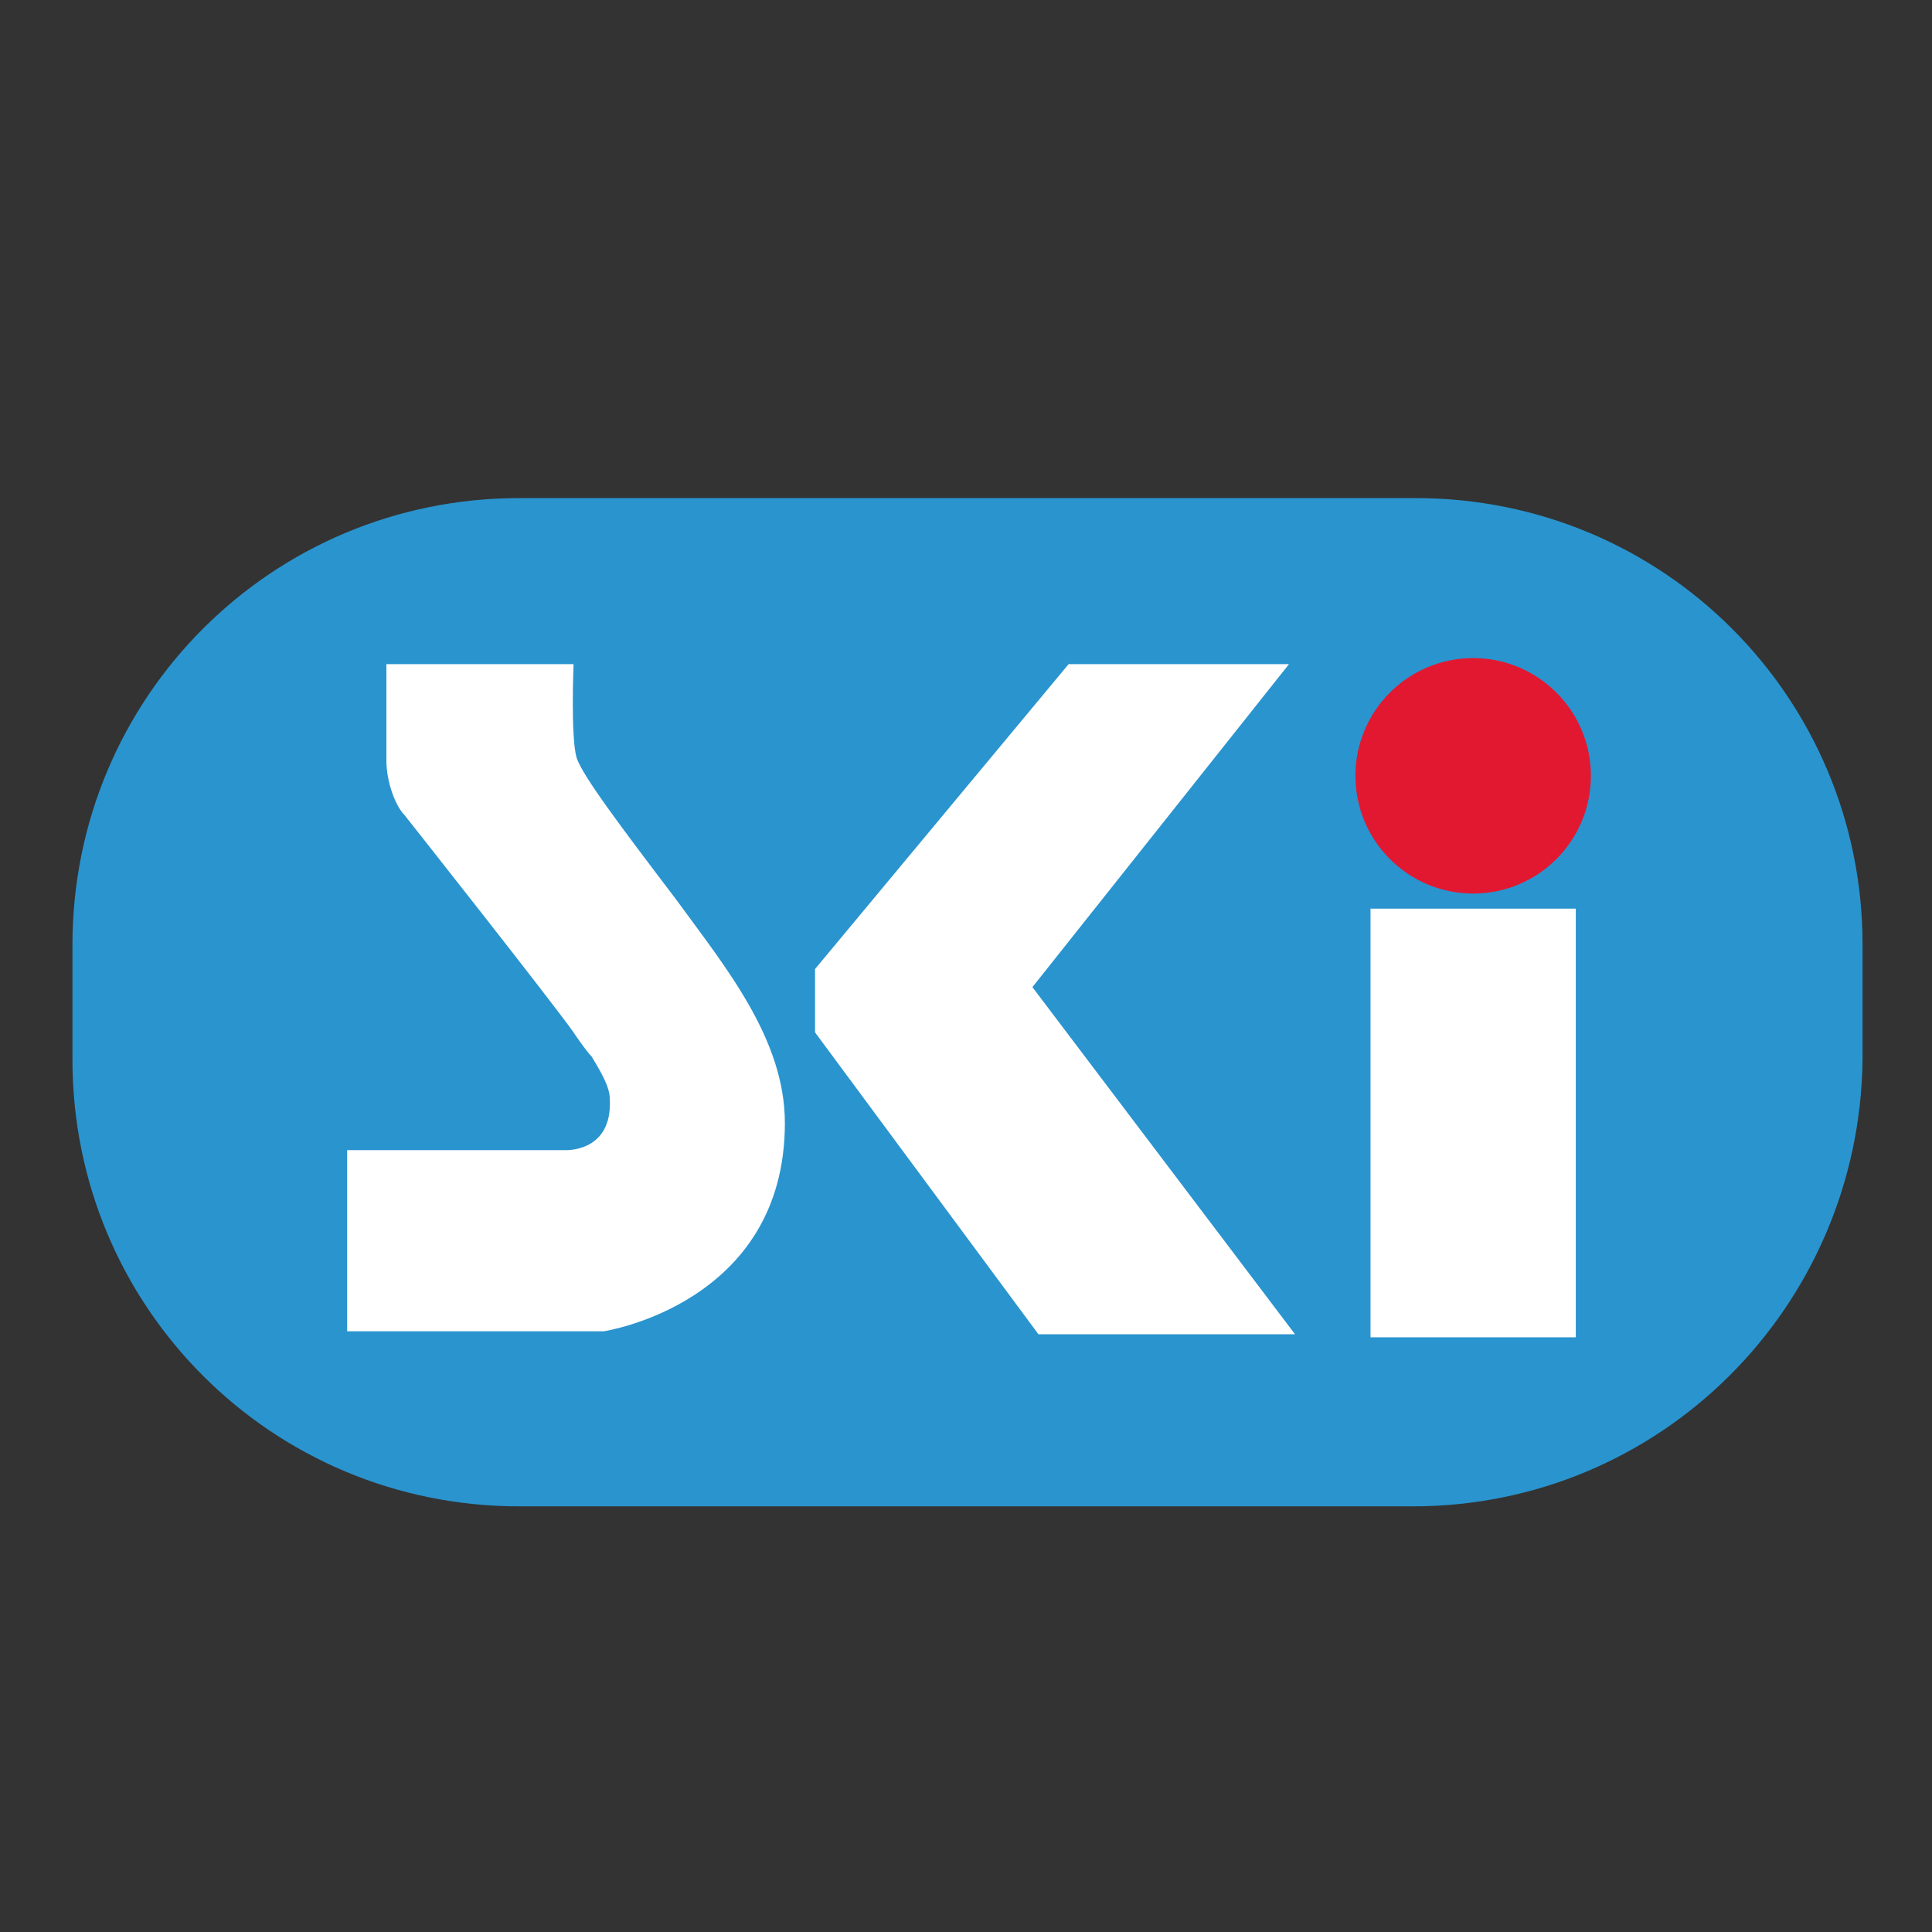
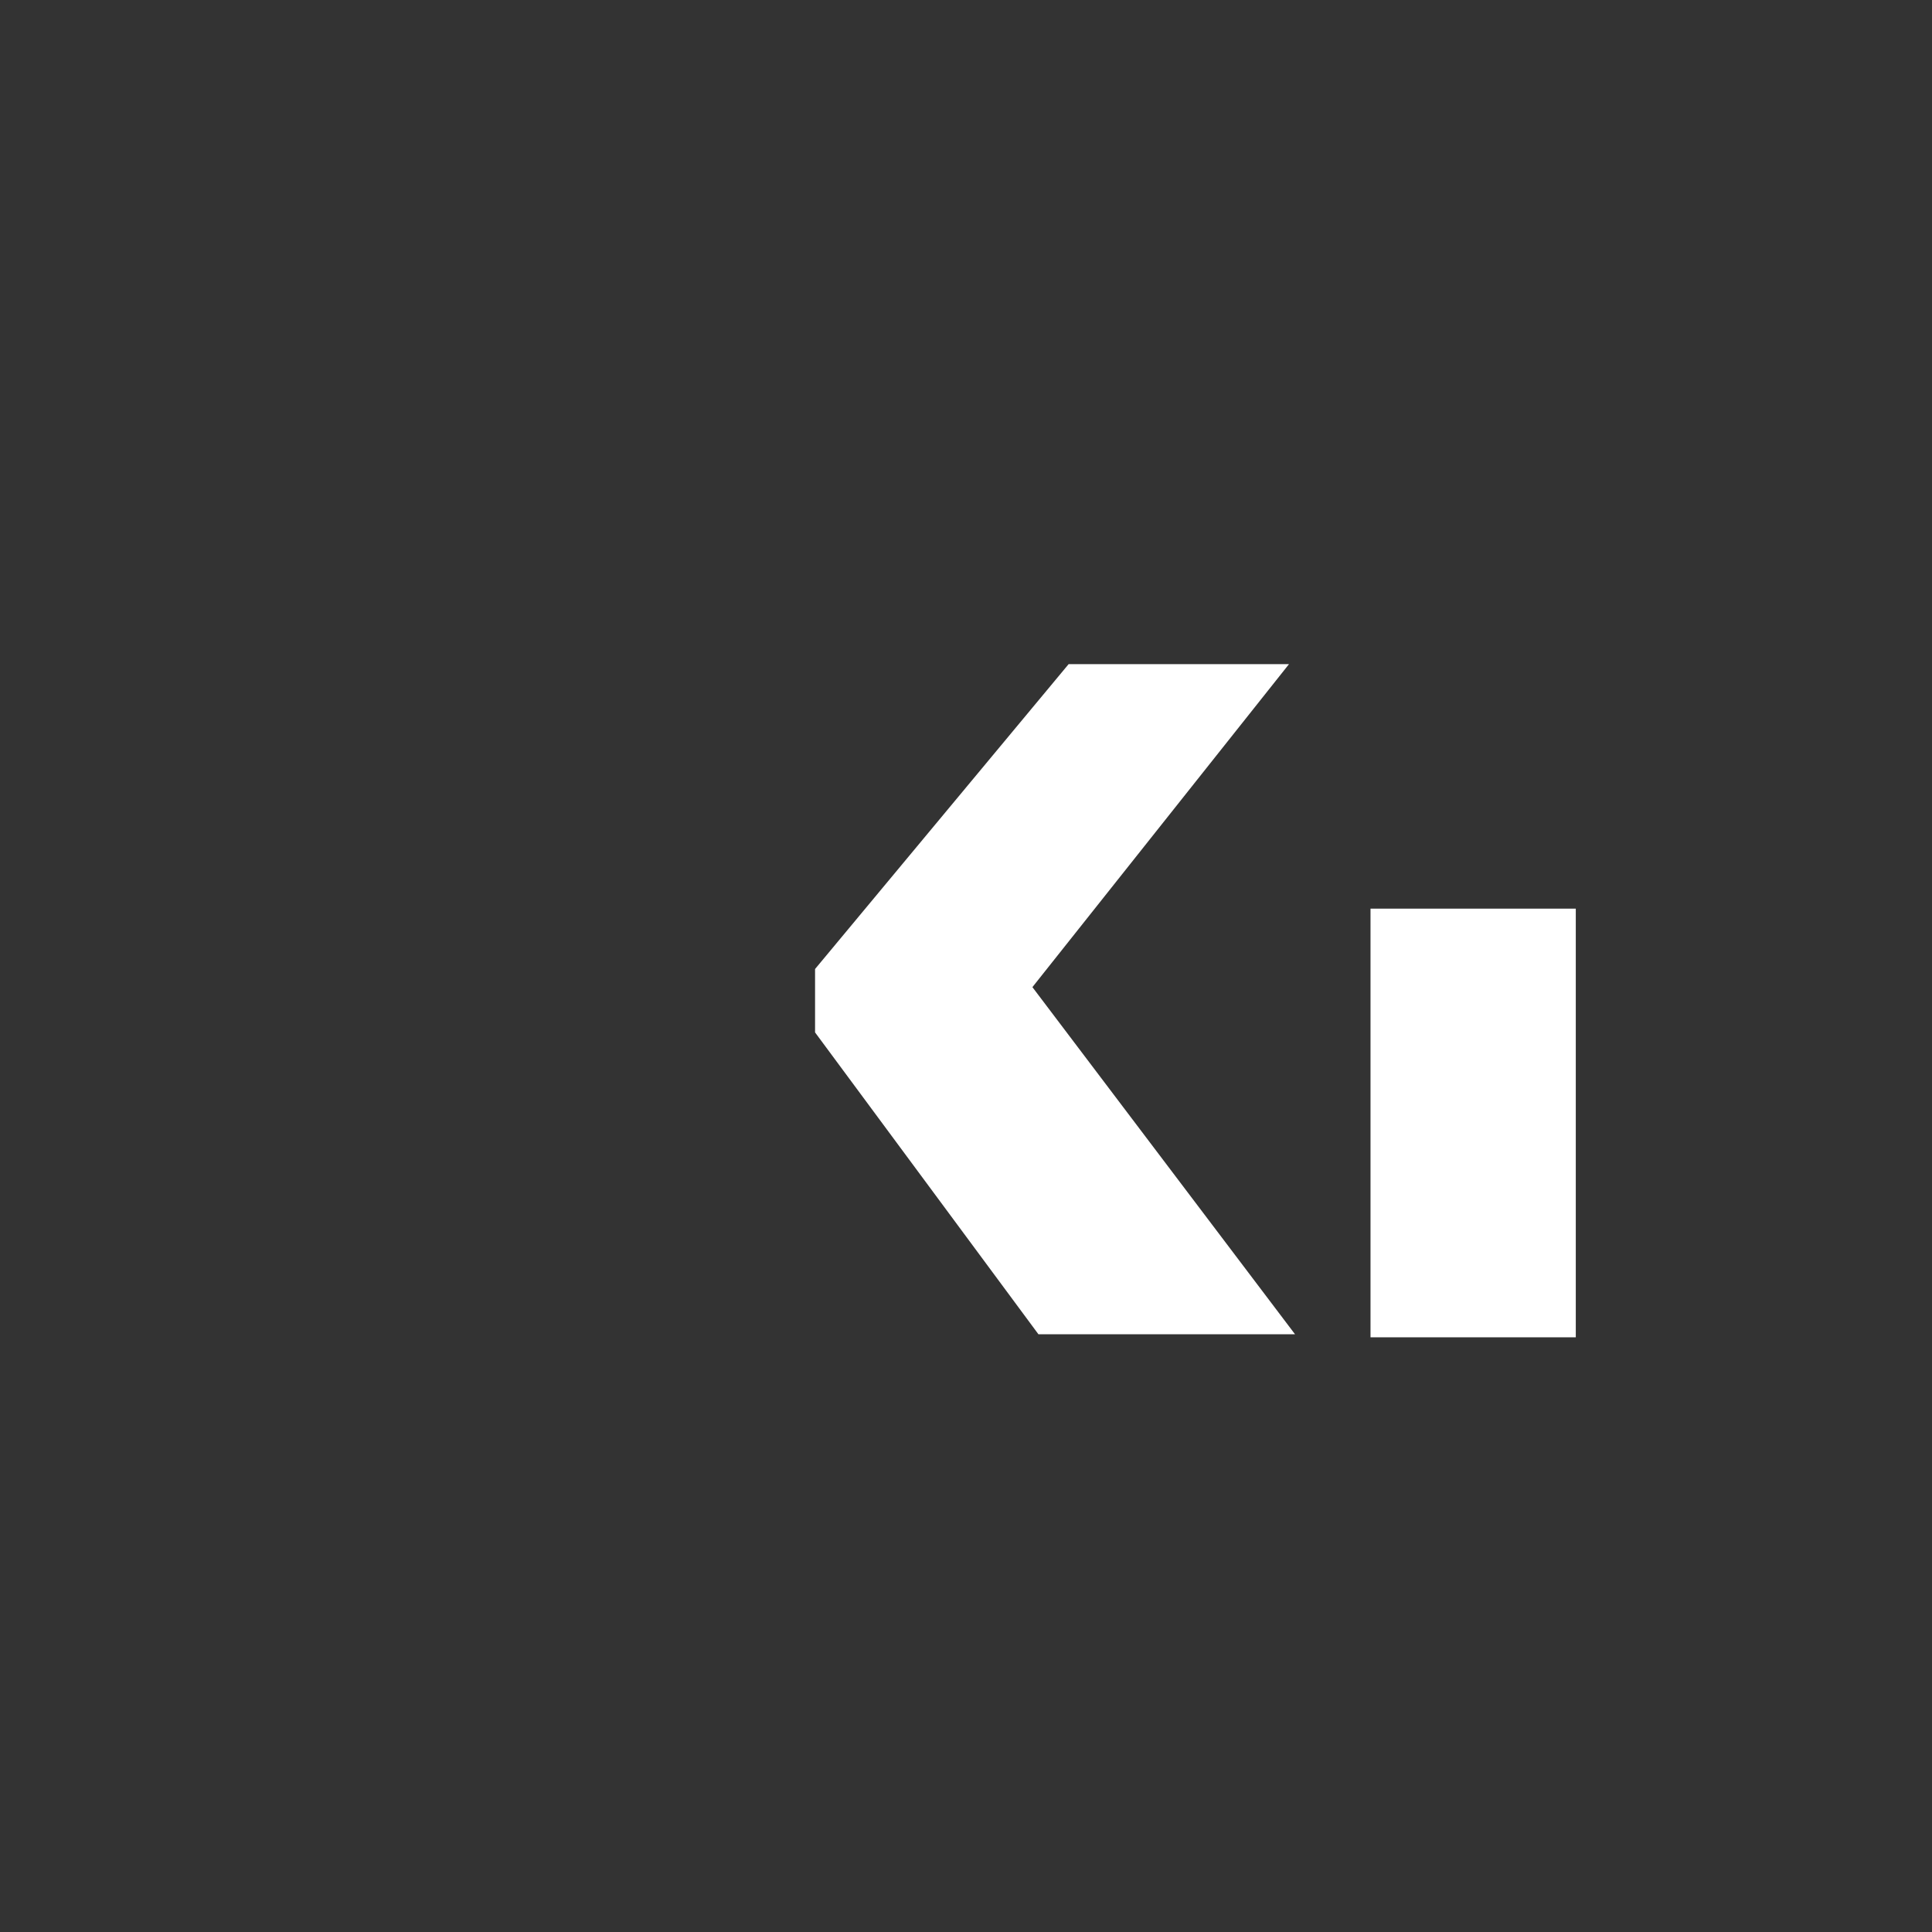
<svg xmlns="http://www.w3.org/2000/svg" version="1.1" id="Layer_1" x="0px" y="0px" viewBox="0 0 64 64" style="enable-background:new 0 0 64 64;" xml:space="preserve">
  <rect x="0" y="0" width="64" height="64" fill="#333333" stroke="none" />
  <style type="text/css">
	.st0{fill:#2A94CF;}
	.st1{fill:#FFFFFF;}
	.st2{fill:#E21830;}
</style>
  <g id="Background">
</g>
-   <path class="st0" d="M46.8,49.9H17.2C9,49.9,2.4,43.3,2.4,35.1v-3.8c0-8.2,6.6-14.8,14.8-14.8h29.7c8.2,0,14.8,6.6,14.8,14.8v3.8  C61.6,43.3,55,49.9,46.8,49.9z" />
  <g>
    <g>
-       <path class="st1" d="M19.1,25.1c-0.2-0.7-0.1-3.1-0.1-3.1h-6.2c0,0,0,1.5,0,3.2c0,0.7,0.3,1.5,0.6,1.8c0,0,4.9,6.2,5.6,7.2    c0,0,0.4,0.6,0.6,0.8c0.3,0.5,0.6,1,0.6,1.4c0.1,1.8-1.5,1.7-1.5,1.7h-7.2v6H20c0,0,6-0.9,6-6.9c0-2.8-2-5.2-3.6-7.4    C20.5,27.3,19.3,25.7,19.1,25.1z" />
      <rect x="45.4" y="30.1" class="st1" width="6.8" height="14.2" />
      <polygon class="st1" points="42.7,22 35.4,22 27,32.1 27,34.2 34.4,44.2 42.9,44.2 34.2,32.7   " />
    </g>
-     <circle class="st2" cx="48.8" cy="25.7" r="3.9" />
  </g>
</svg>